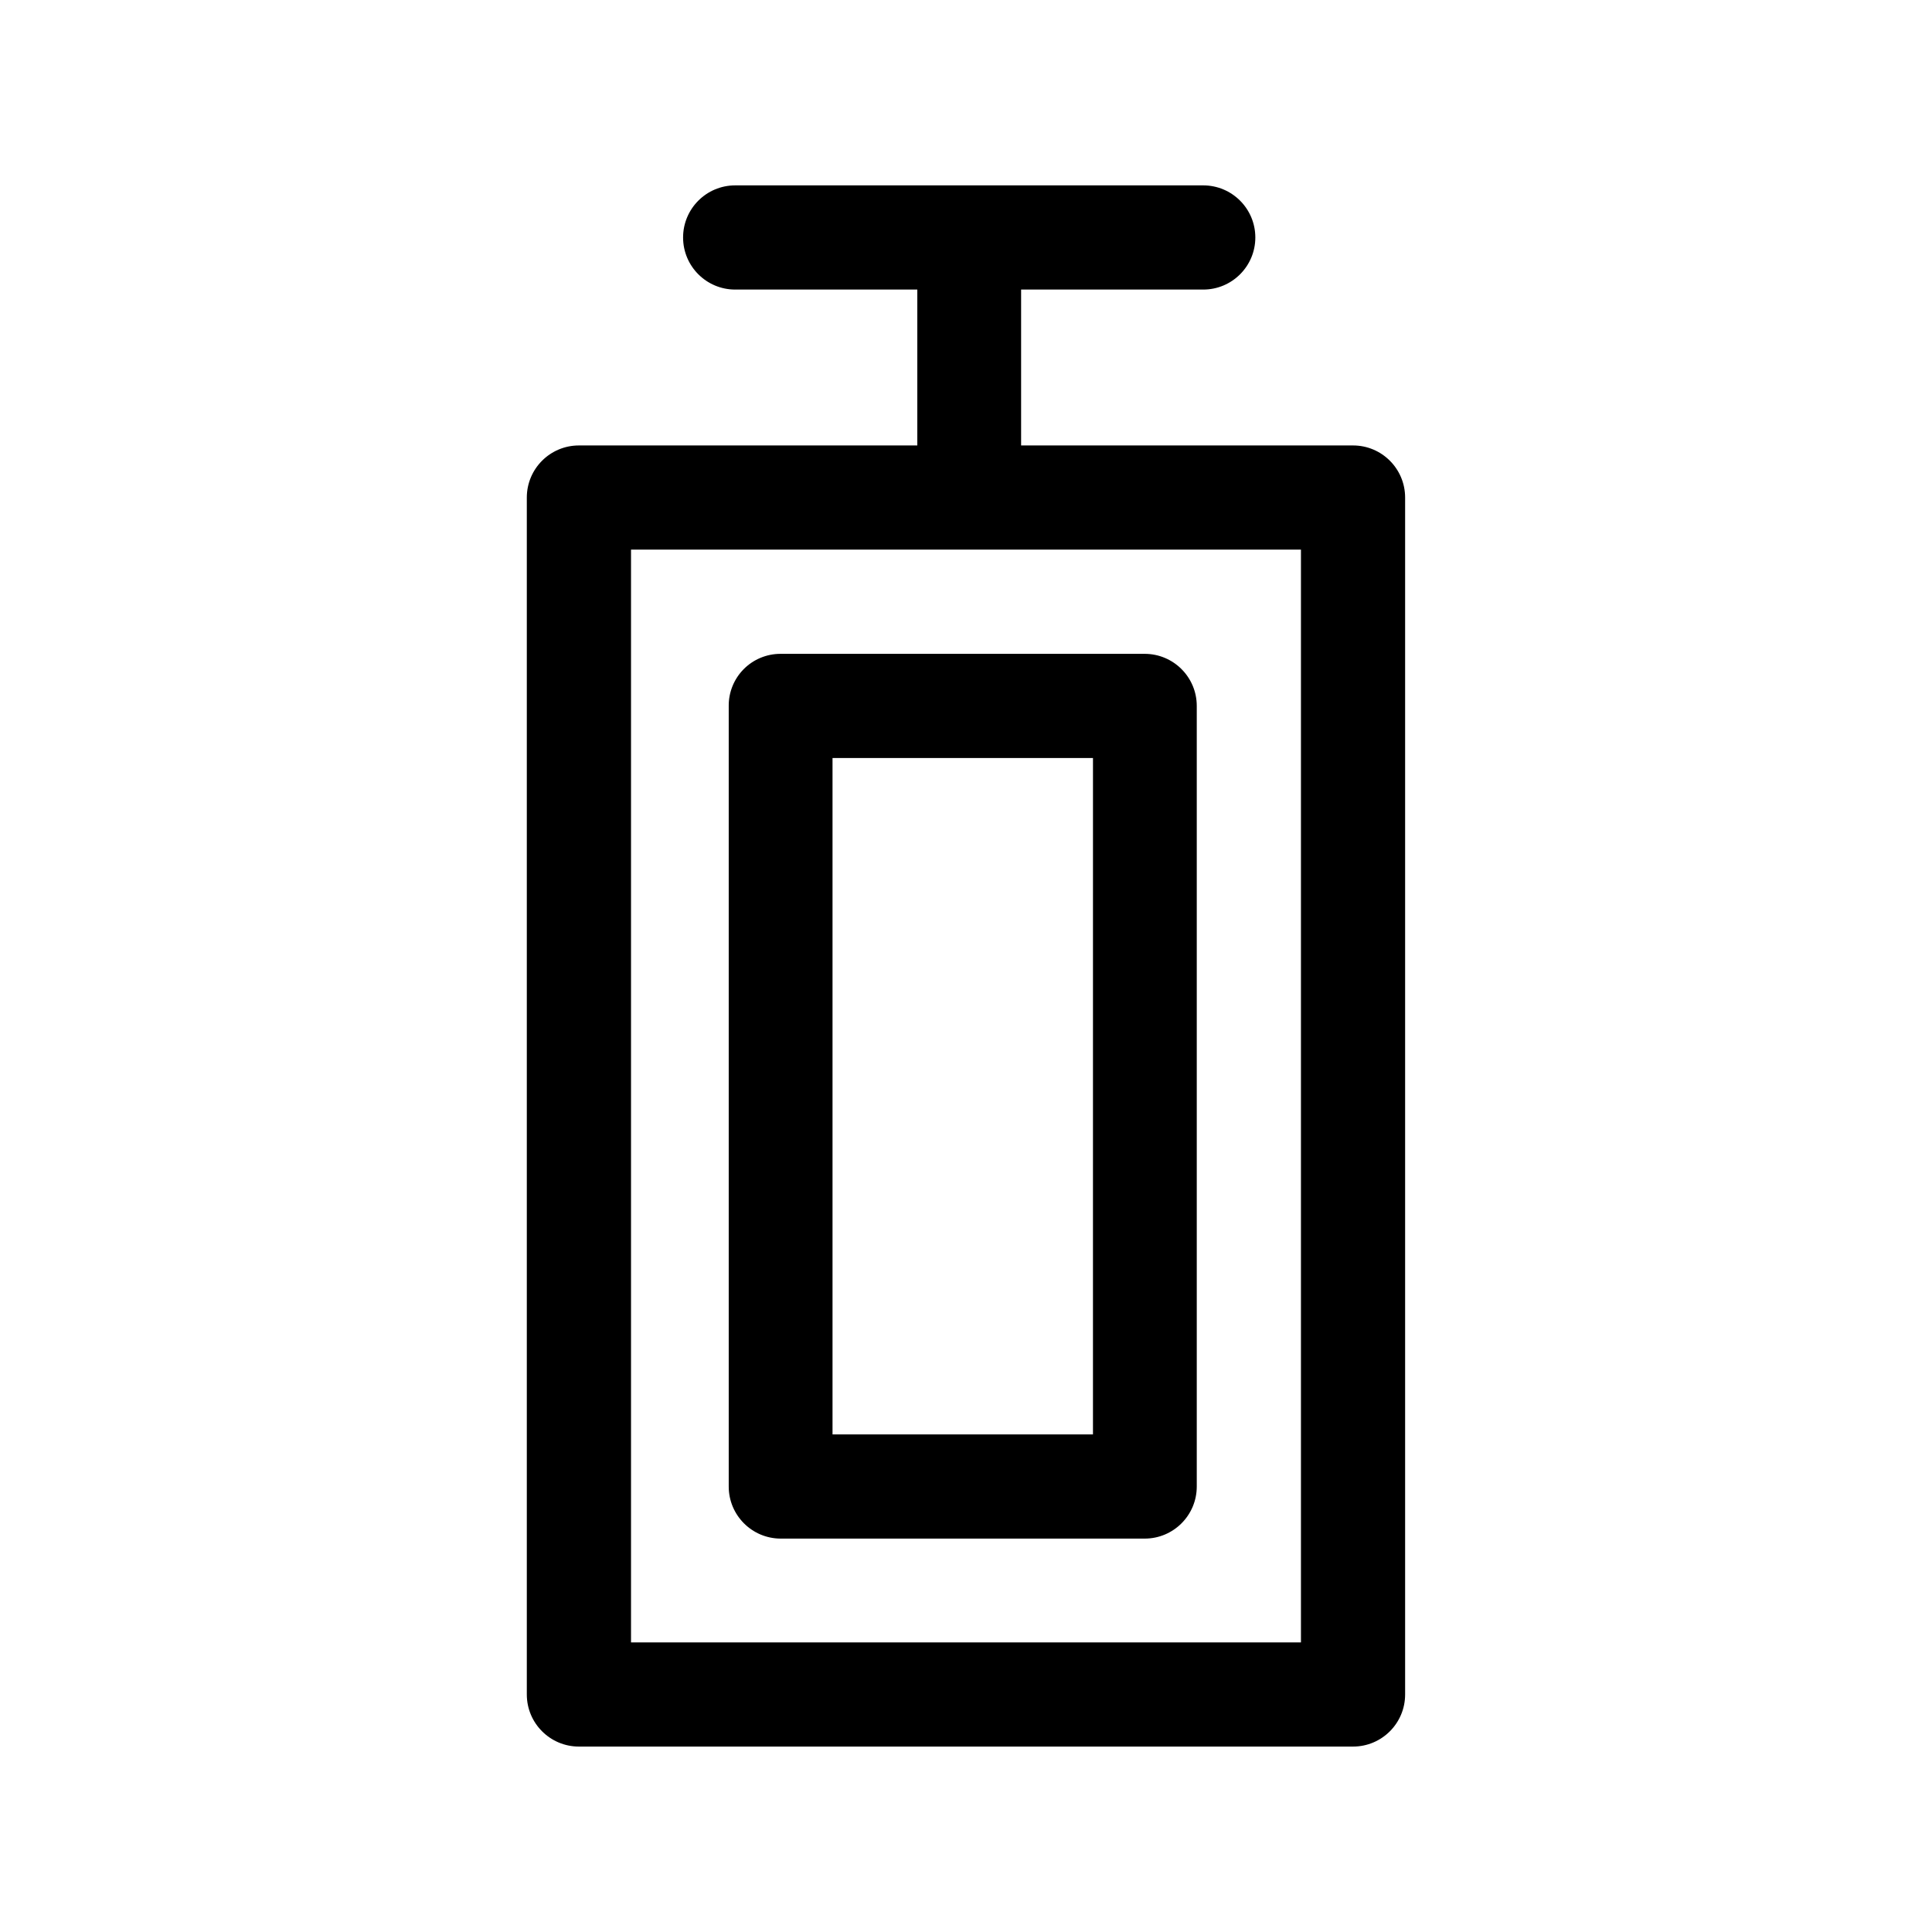
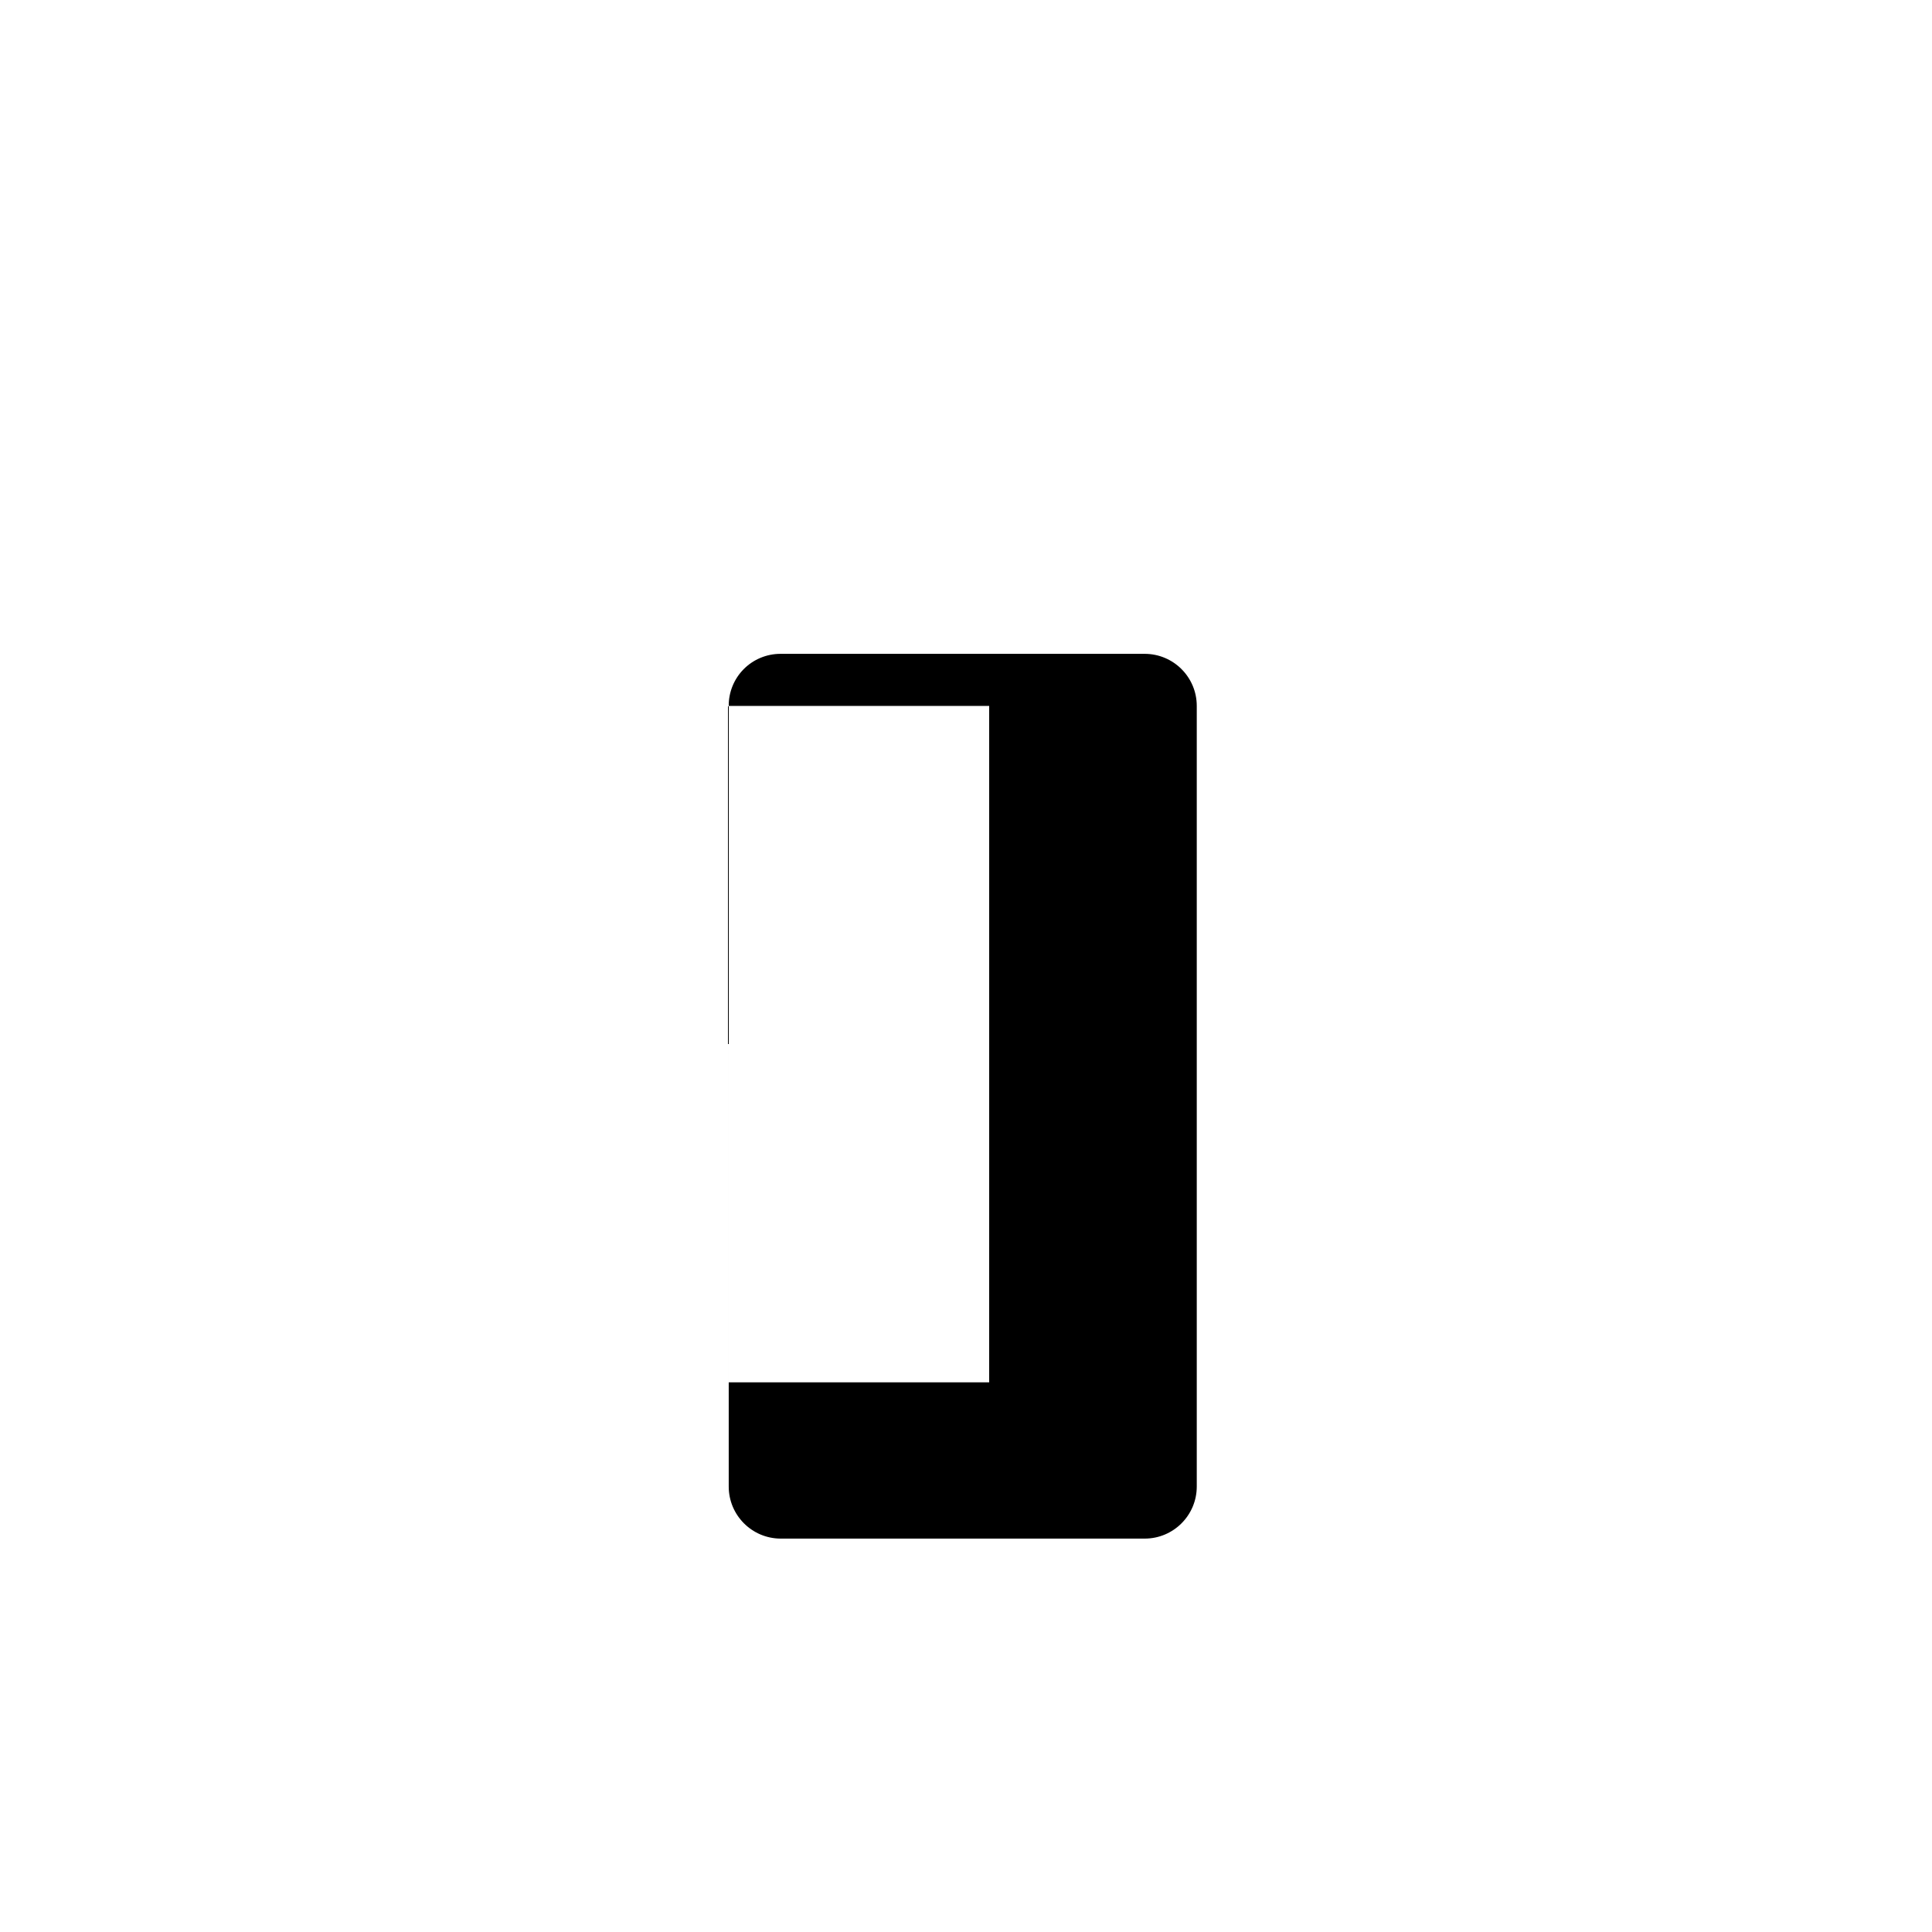
<svg xmlns="http://www.w3.org/2000/svg" fill="#000000" width="800px" height="800px" version="1.1" viewBox="144 144 512 512">
  <g>
-     <path d="m502.57 262.05h-87.965v-41.312h48.266c7.621 0 13.805-6.18 13.805-13.805 0-7.621-6.184-13.805-13.805-13.805h-124.04c-7.625 0-13.805 6.184-13.805 13.805 0 7.625 6.18 13.805 13.805 13.805h48.266v41.312h-89.68c-7.621 0-13.805 6.18-13.805 13.805v317.2c0 7.625 6.184 13.805 13.805 13.805h205.15c7.625 0 13.805-6.18 13.805-13.805v-317.2c0-7.625-6.18-13.805-13.805-13.805zm-13.805 317.2h-177.54v-289.59h177.54z" />
-     <path d="m337.12 331.08v206.86c-0.004 7.586 6.117 13.75 13.703 13.805h96.527c7.625 0 13.805-6.18 13.805-13.805v-206.86c0-7.625-6.18-13.805-13.805-13.805h-96.527c-3.652 0-7.156 1.457-9.727 4.047-2.574 2.594-4.004 6.106-3.977 9.758zm27.508 13.805h69.023l-0.004 179.25h-69.02z" />
+     <path d="m337.12 331.08v206.86c-0.004 7.586 6.117 13.75 13.703 13.805h96.527c7.625 0 13.805-6.18 13.805-13.805v-206.86c0-7.625-6.18-13.805-13.805-13.805h-96.527c-3.652 0-7.156 1.457-9.727 4.047-2.574 2.594-4.004 6.106-3.977 9.758zh69.023l-0.004 179.25h-69.02z" />
  </g>
</svg>